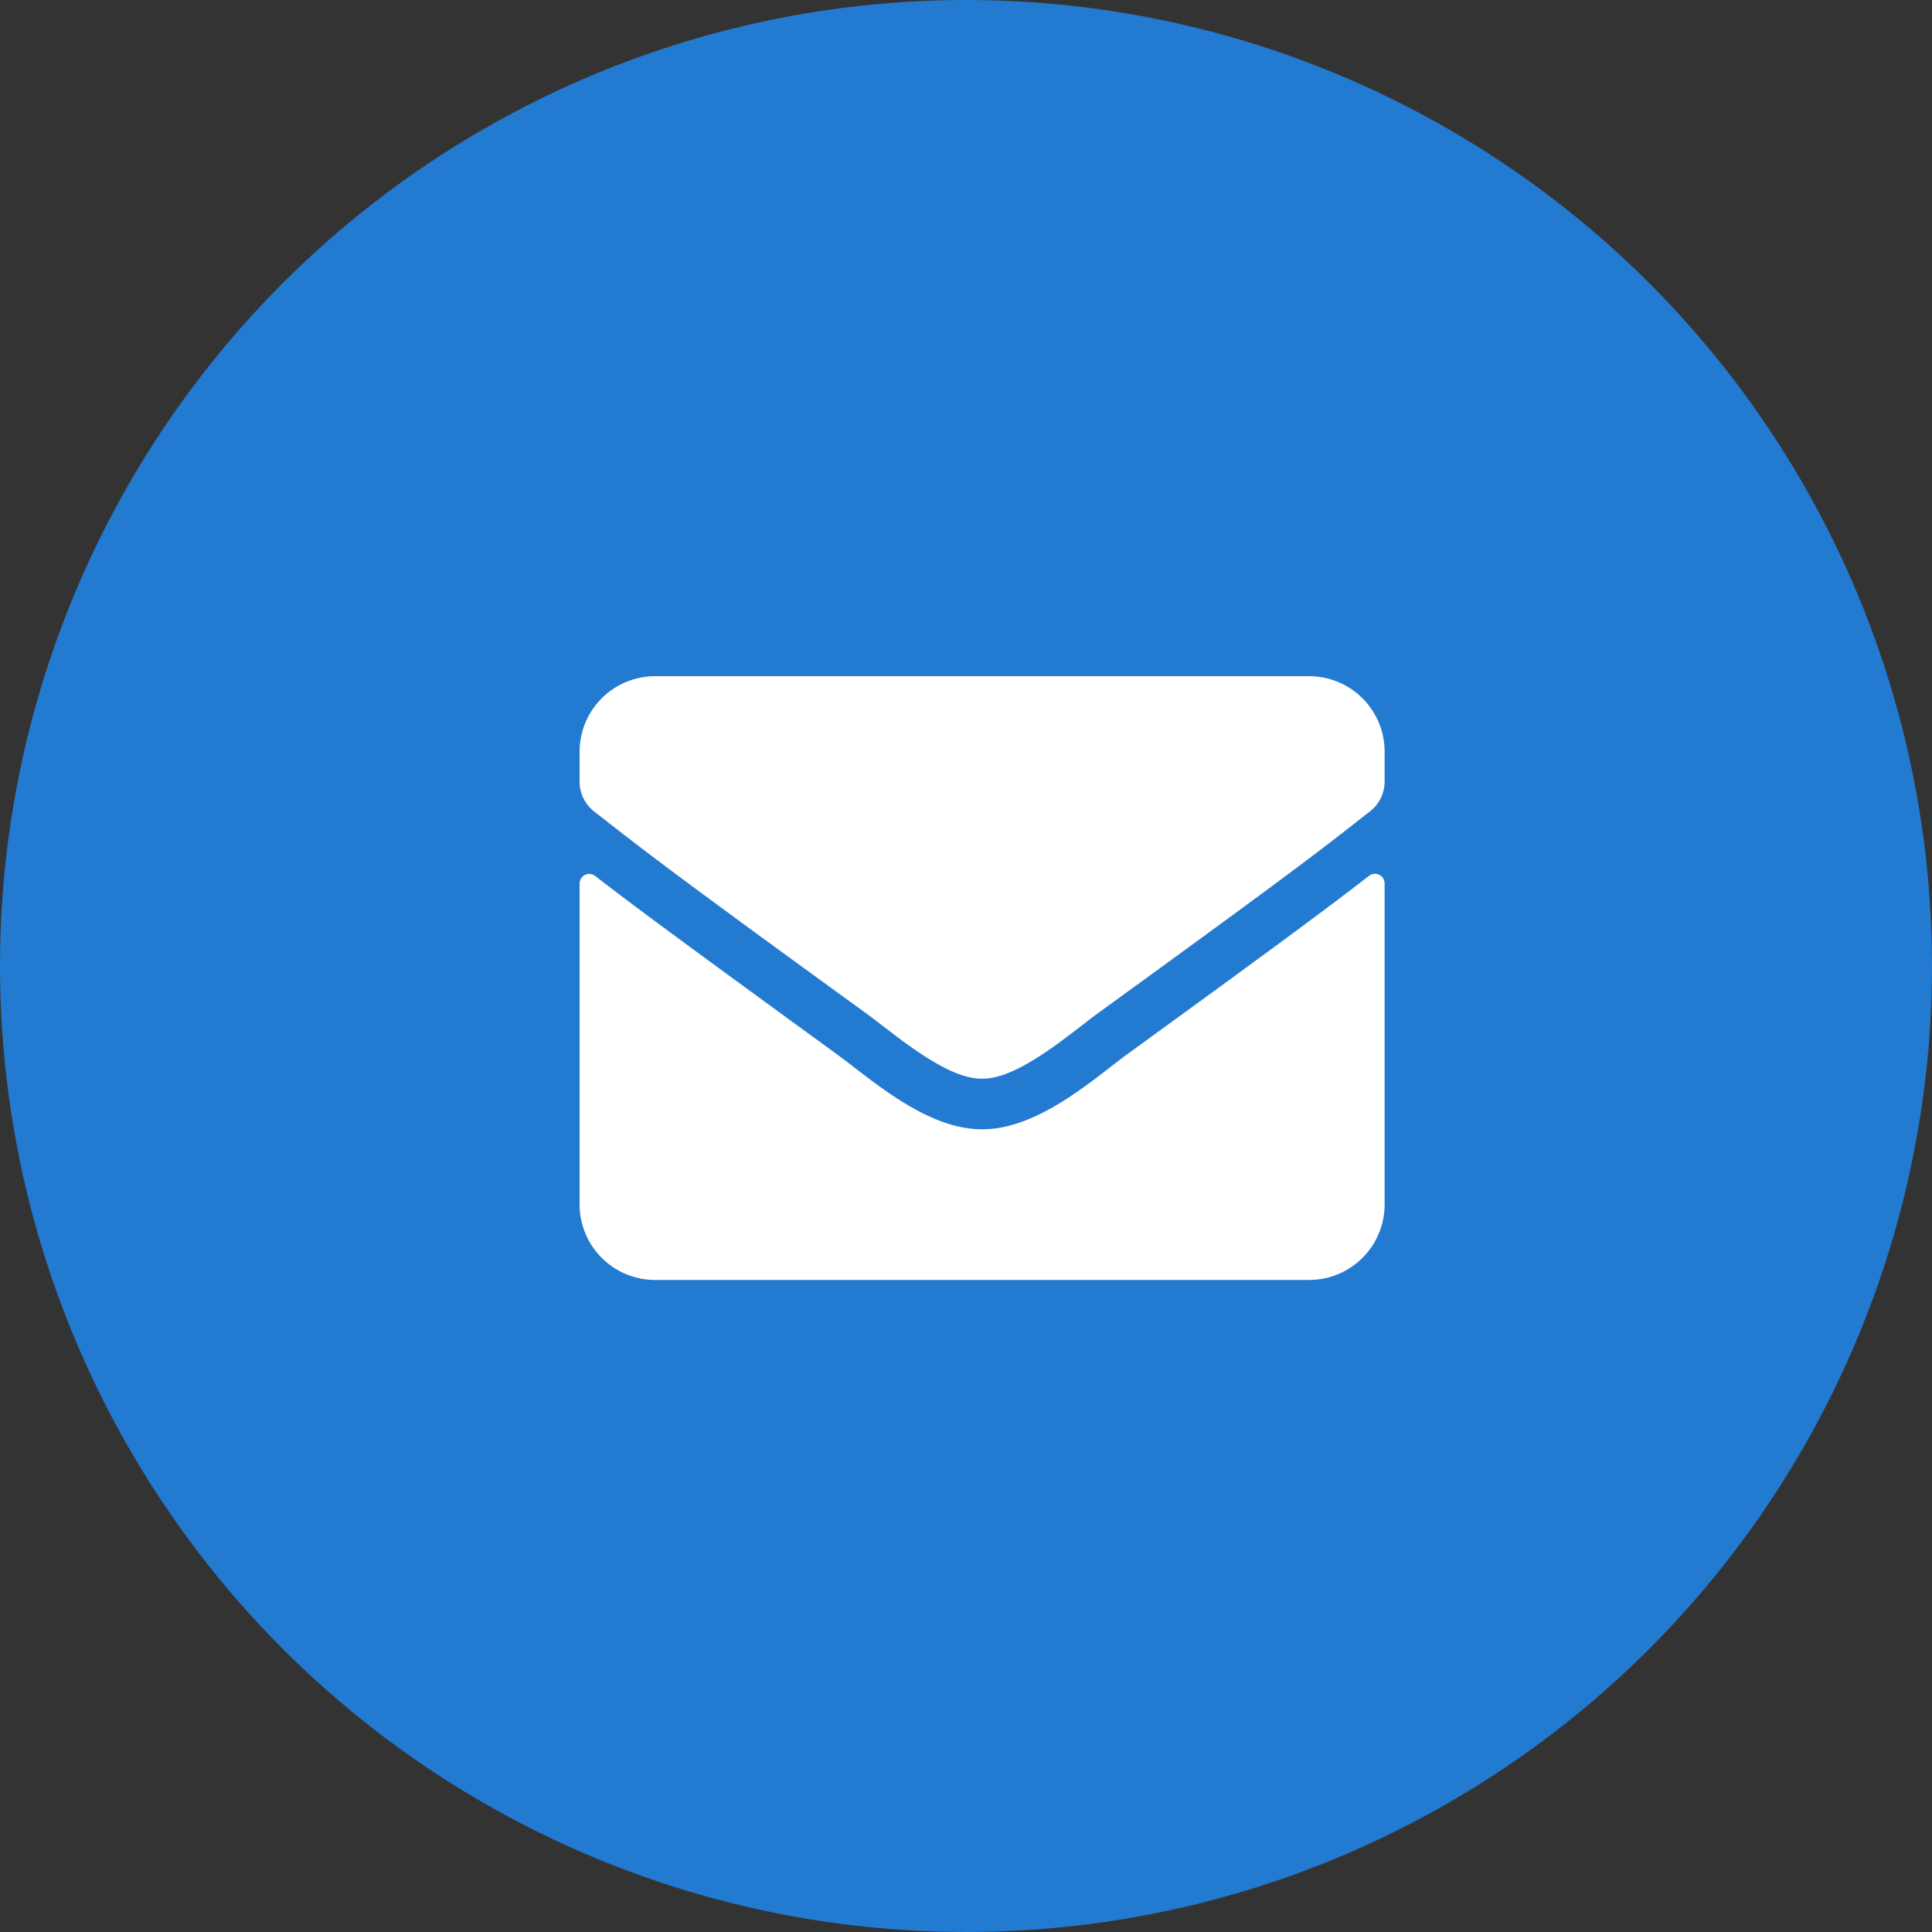
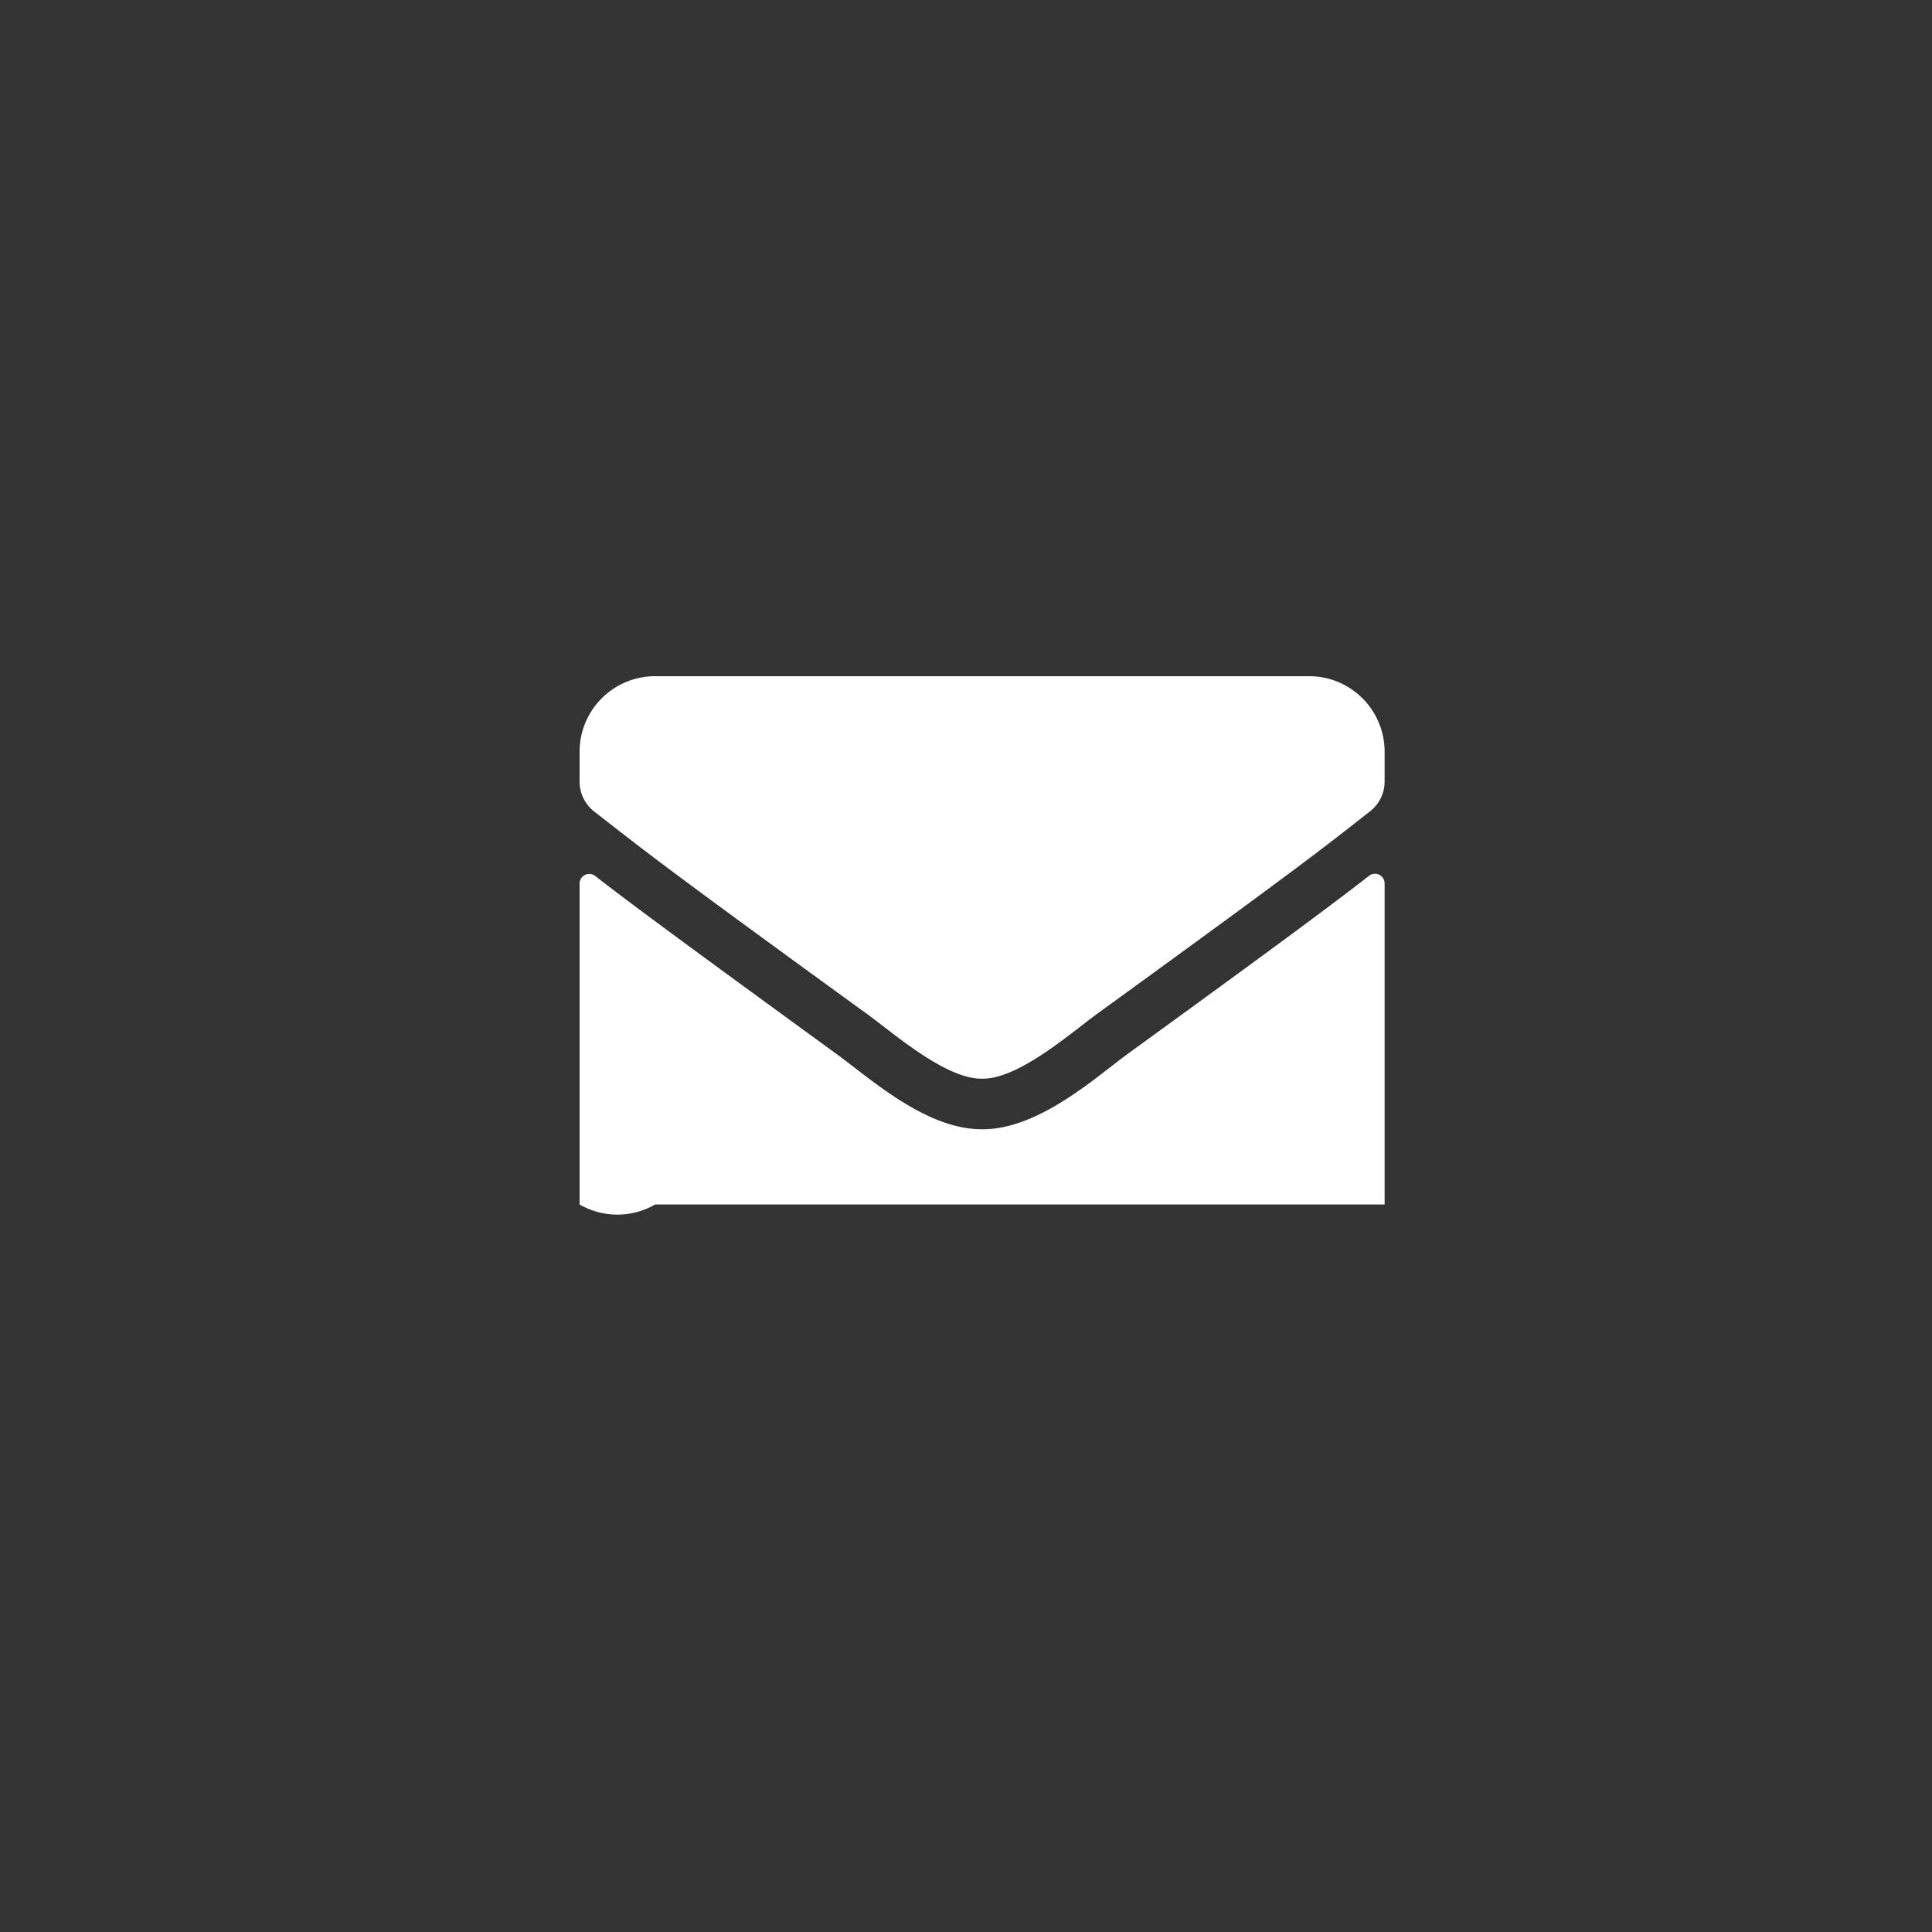
<svg xmlns="http://www.w3.org/2000/svg" width="40" height="40" viewBox="0 0 40 40">
  <rect x="0" y="0" width="40" height="40" fill="#333333" stroke="none" />
  <g id="Groupe_354" data-name="Groupe 354" transform="translate(-854 -3258)">
-     <circle id="Ellipse_37" data-name="Ellipse 37" cx="20" cy="20" r="20" transform="translate(854 3258)" fill="#237ad1" />
-     <path id="Icon_awesome-envelope" data-name="Icon awesome-envelope" d="M16.351,8.628a.2.2,0,0,1,.316.153v6.657A1.563,1.563,0,0,1,15.1,17H1.563A1.563,1.563,0,0,1,0,15.438V8.784a.2.2,0,0,1,.316-.153c.729.566,1.7,1.286,5.016,3.7.687.5,1.846,1.556,3,1.549,1.162.01,2.344-1.068,3-1.549C14.658,9.917,15.622,9.194,16.351,8.628ZM8.333,12.833c.755.013,1.842-.951,2.389-1.348,4.32-3.135,4.648-3.408,5.645-4.189a.779.779,0,0,0,.3-.615V6.062A1.563,1.563,0,0,0,15.1,4.5H1.563A1.563,1.563,0,0,0,0,6.062v.618A.784.784,0,0,0,.3,7.3c1,.778,1.325,1.055,5.645,4.189C6.491,11.883,7.578,12.846,8.333,12.833Z" transform="translate(866 3267.5)" fill="#fff" />
+     <path id="Icon_awesome-envelope" data-name="Icon awesome-envelope" d="M16.351,8.628a.2.2,0,0,1,.316.153v6.657H1.563A1.563,1.563,0,0,1,0,15.438V8.784a.2.2,0,0,1,.316-.153c.729.566,1.7,1.286,5.016,3.7.687.5,1.846,1.556,3,1.549,1.162.01,2.344-1.068,3-1.549C14.658,9.917,15.622,9.194,16.351,8.628ZM8.333,12.833c.755.013,1.842-.951,2.389-1.348,4.32-3.135,4.648-3.408,5.645-4.189a.779.779,0,0,0,.3-.615V6.062A1.563,1.563,0,0,0,15.1,4.5H1.563A1.563,1.563,0,0,0,0,6.062v.618A.784.784,0,0,0,.3,7.3c1,.778,1.325,1.055,5.645,4.189C6.491,11.883,7.578,12.846,8.333,12.833Z" transform="translate(866 3267.5)" fill="#fff" />
  </g>
</svg>